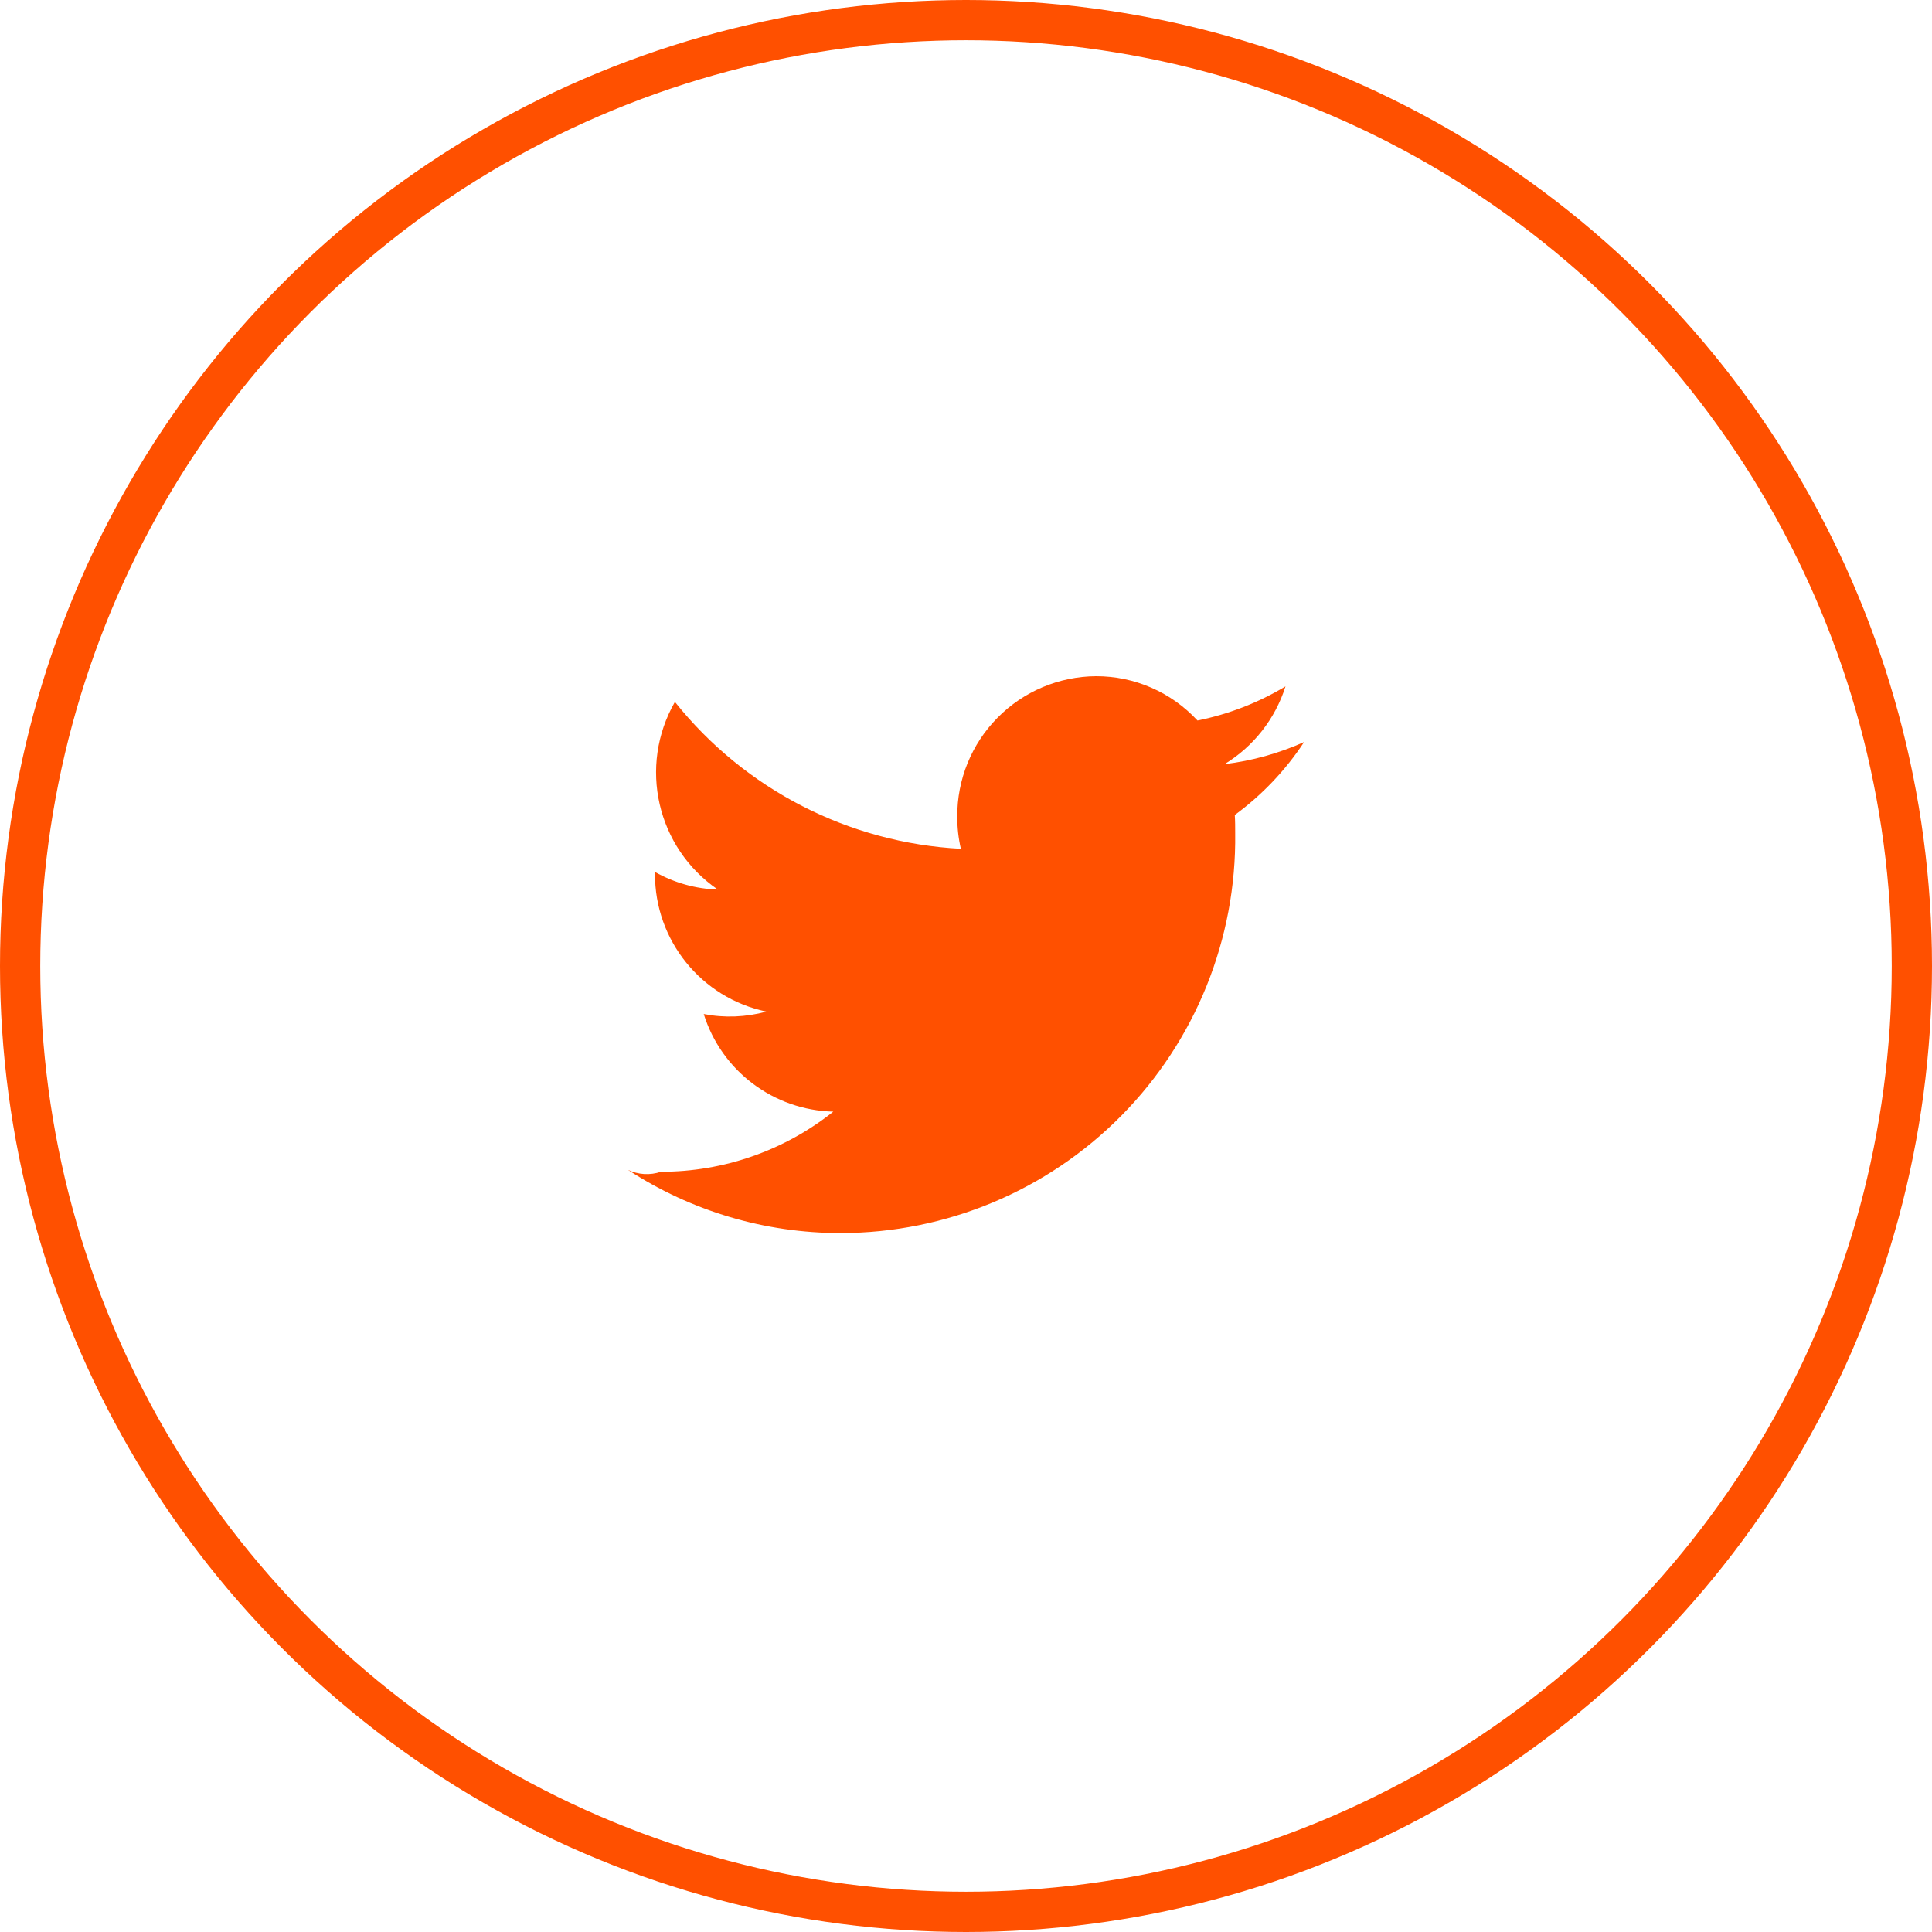
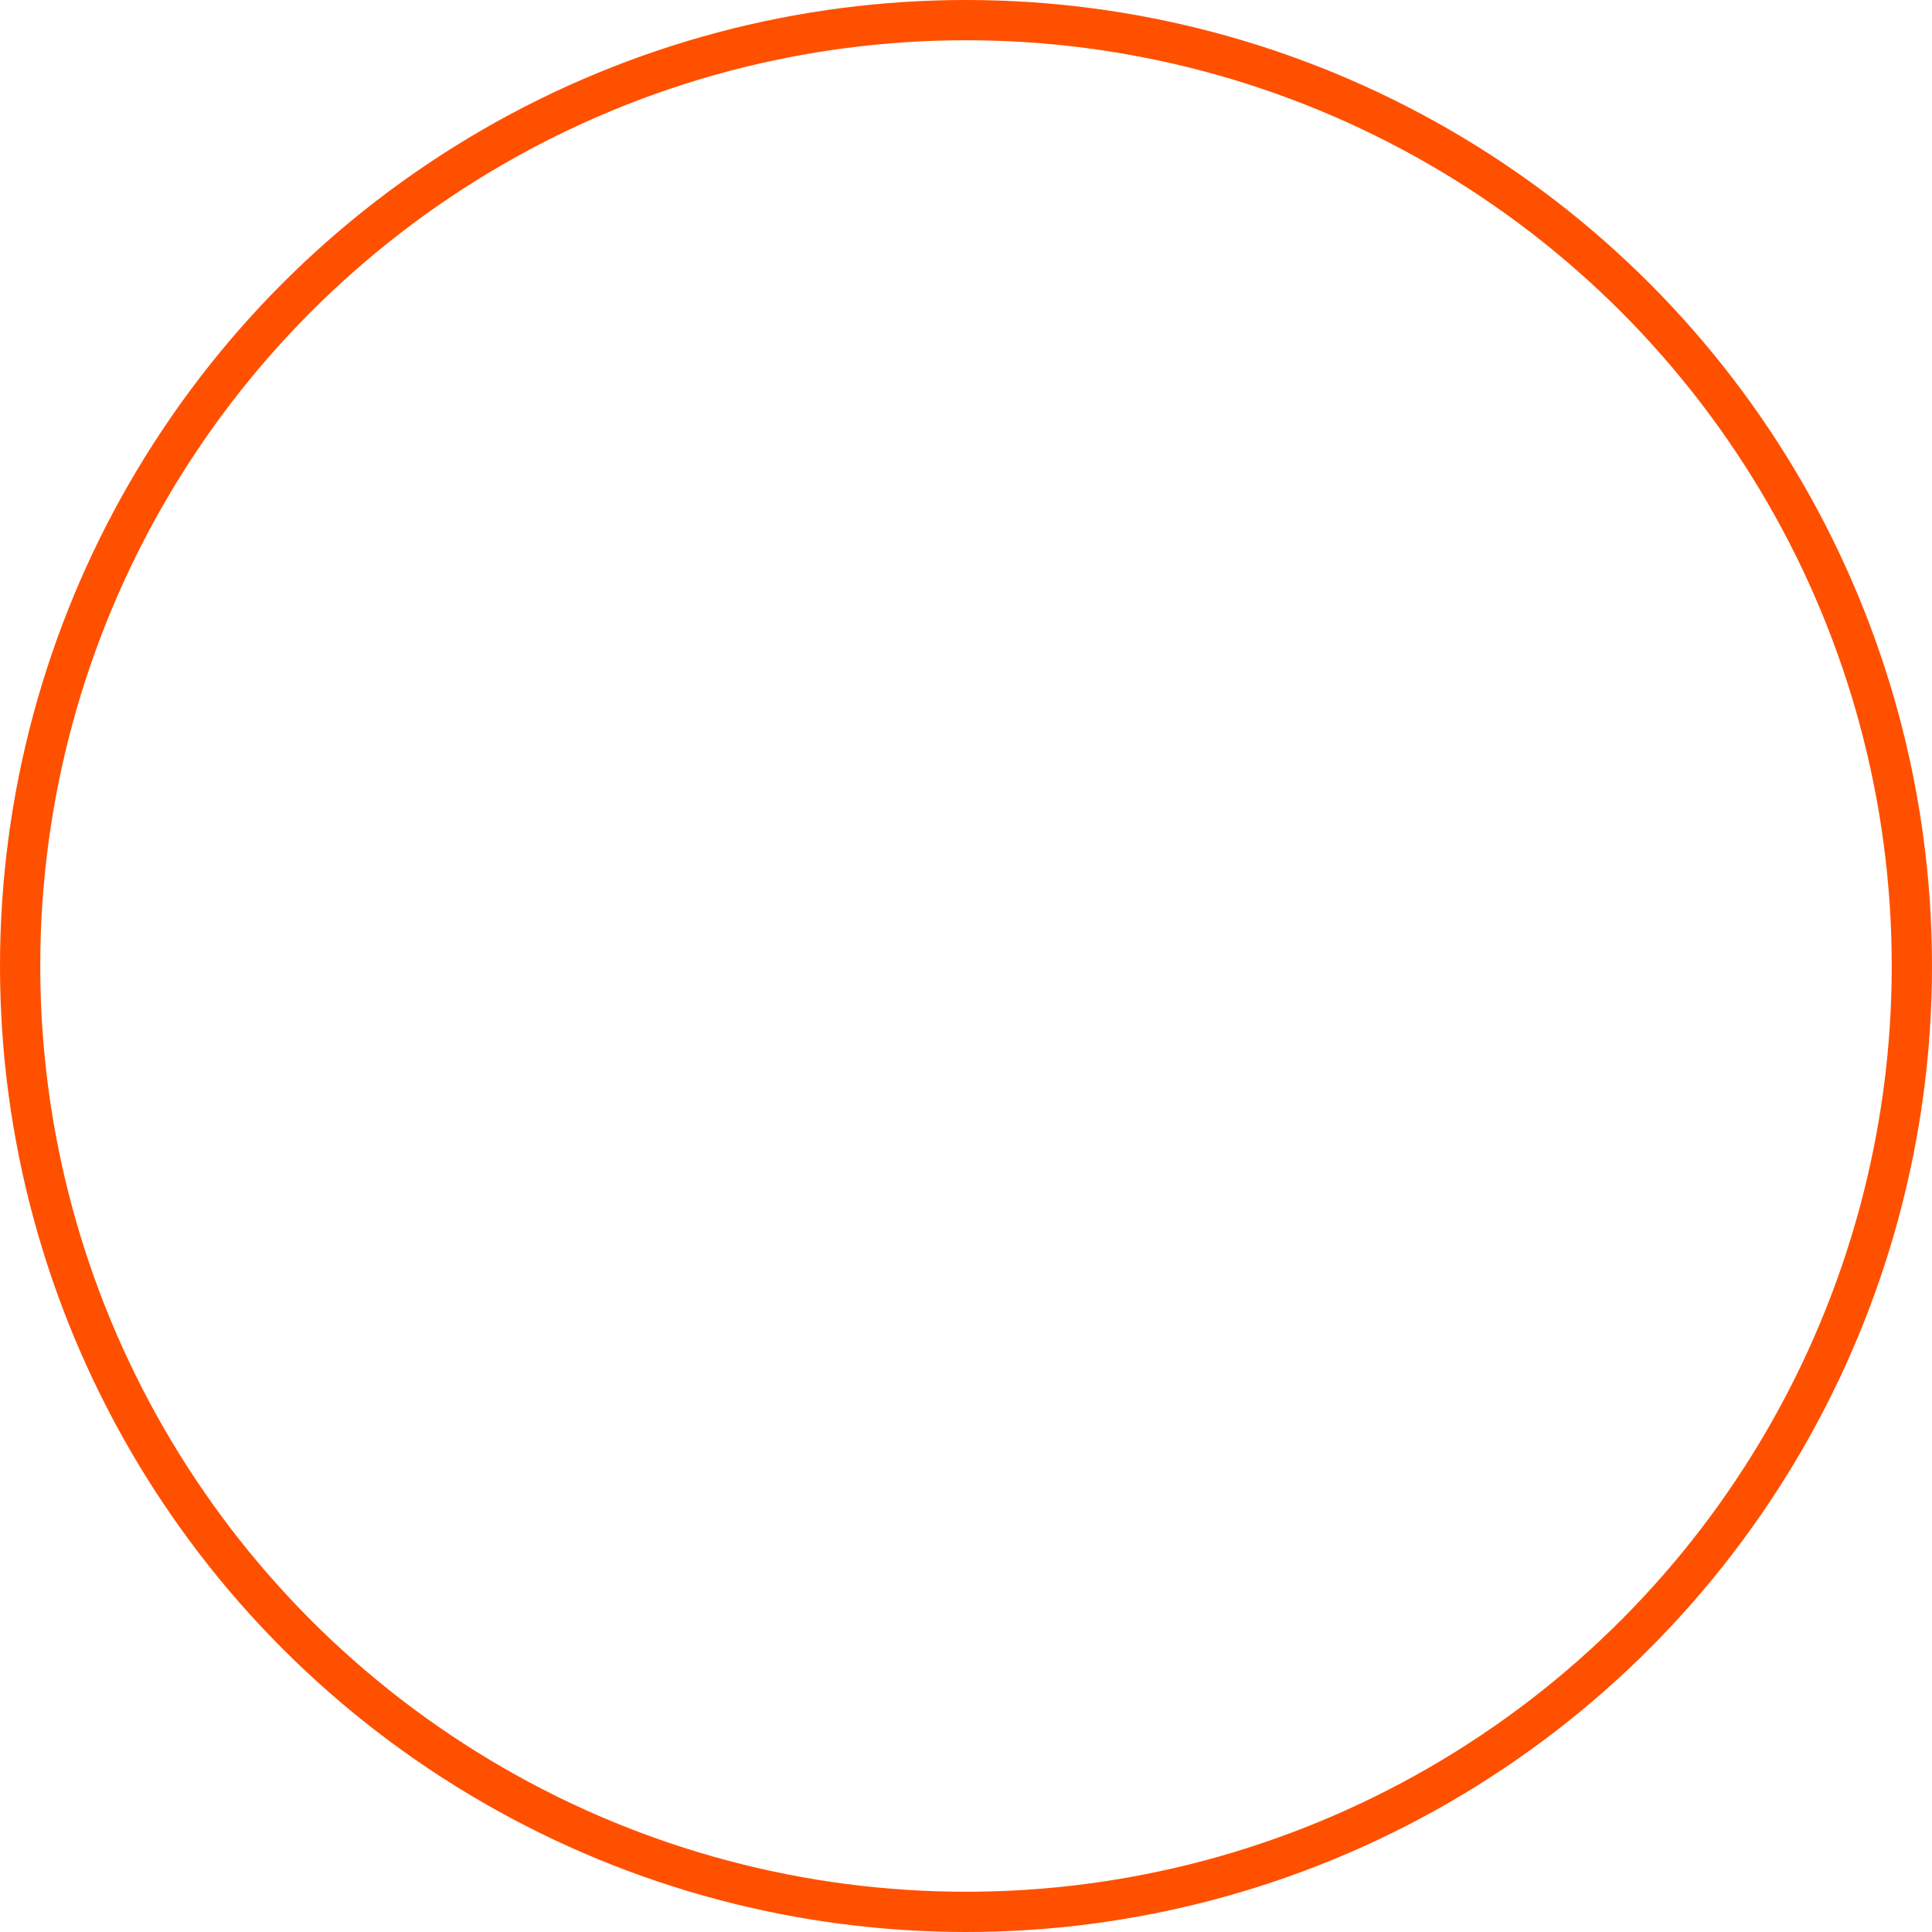
<svg xmlns="http://www.w3.org/2000/svg" width="48" height="48" viewBox="0 0 48 48">
  <g fill="none" fill-rule="evenodd">
    <circle cx="24" cy="24" r="23.5" stroke="#FF5000" />
-     <path fill="#FF5000" d="M32.4,18.436 C31.773,18.717 31.106,18.903 30.424,18.985 C31.145,18.545 31.684,17.859 31.938,17.053 C31.263,17.459 30.523,17.746 29.751,17.901 C29.101,17.197 28.187,16.798 27.23,16.8 C26.309,16.806 25.429,17.177 24.783,17.832 C24.136,18.486 23.777,19.371 23.783,20.291 C23.782,20.559 23.812,20.827 23.872,21.088 C21.091,20.943 18.506,19.615 16.768,17.439 C15.853,19.033 16.317,21.063 17.834,22.101 C17.286,22.084 16.751,21.934 16.273,21.664 L16.273,21.709 C16.266,23.362 17.422,24.793 19.04,25.133 C18.533,25.272 18,25.293 17.484,25.193 C17.926,26.608 19.221,27.583 20.703,27.618 C19.487,28.587 17.977,29.114 16.422,29.112 C16.152,29.204 15.857,29.187 15.6,29.064 C17.17,30.09 19.006,30.636 20.881,30.635 C23.504,30.635 26.018,29.584 27.861,27.717 C29.704,25.851 30.722,23.323 30.688,20.701 C30.688,20.548 30.688,20.398 30.678,20.248 C31.356,19.751 31.939,19.138 32.4,18.436 L32.4,18.436 Z" />
  </g>
</svg>